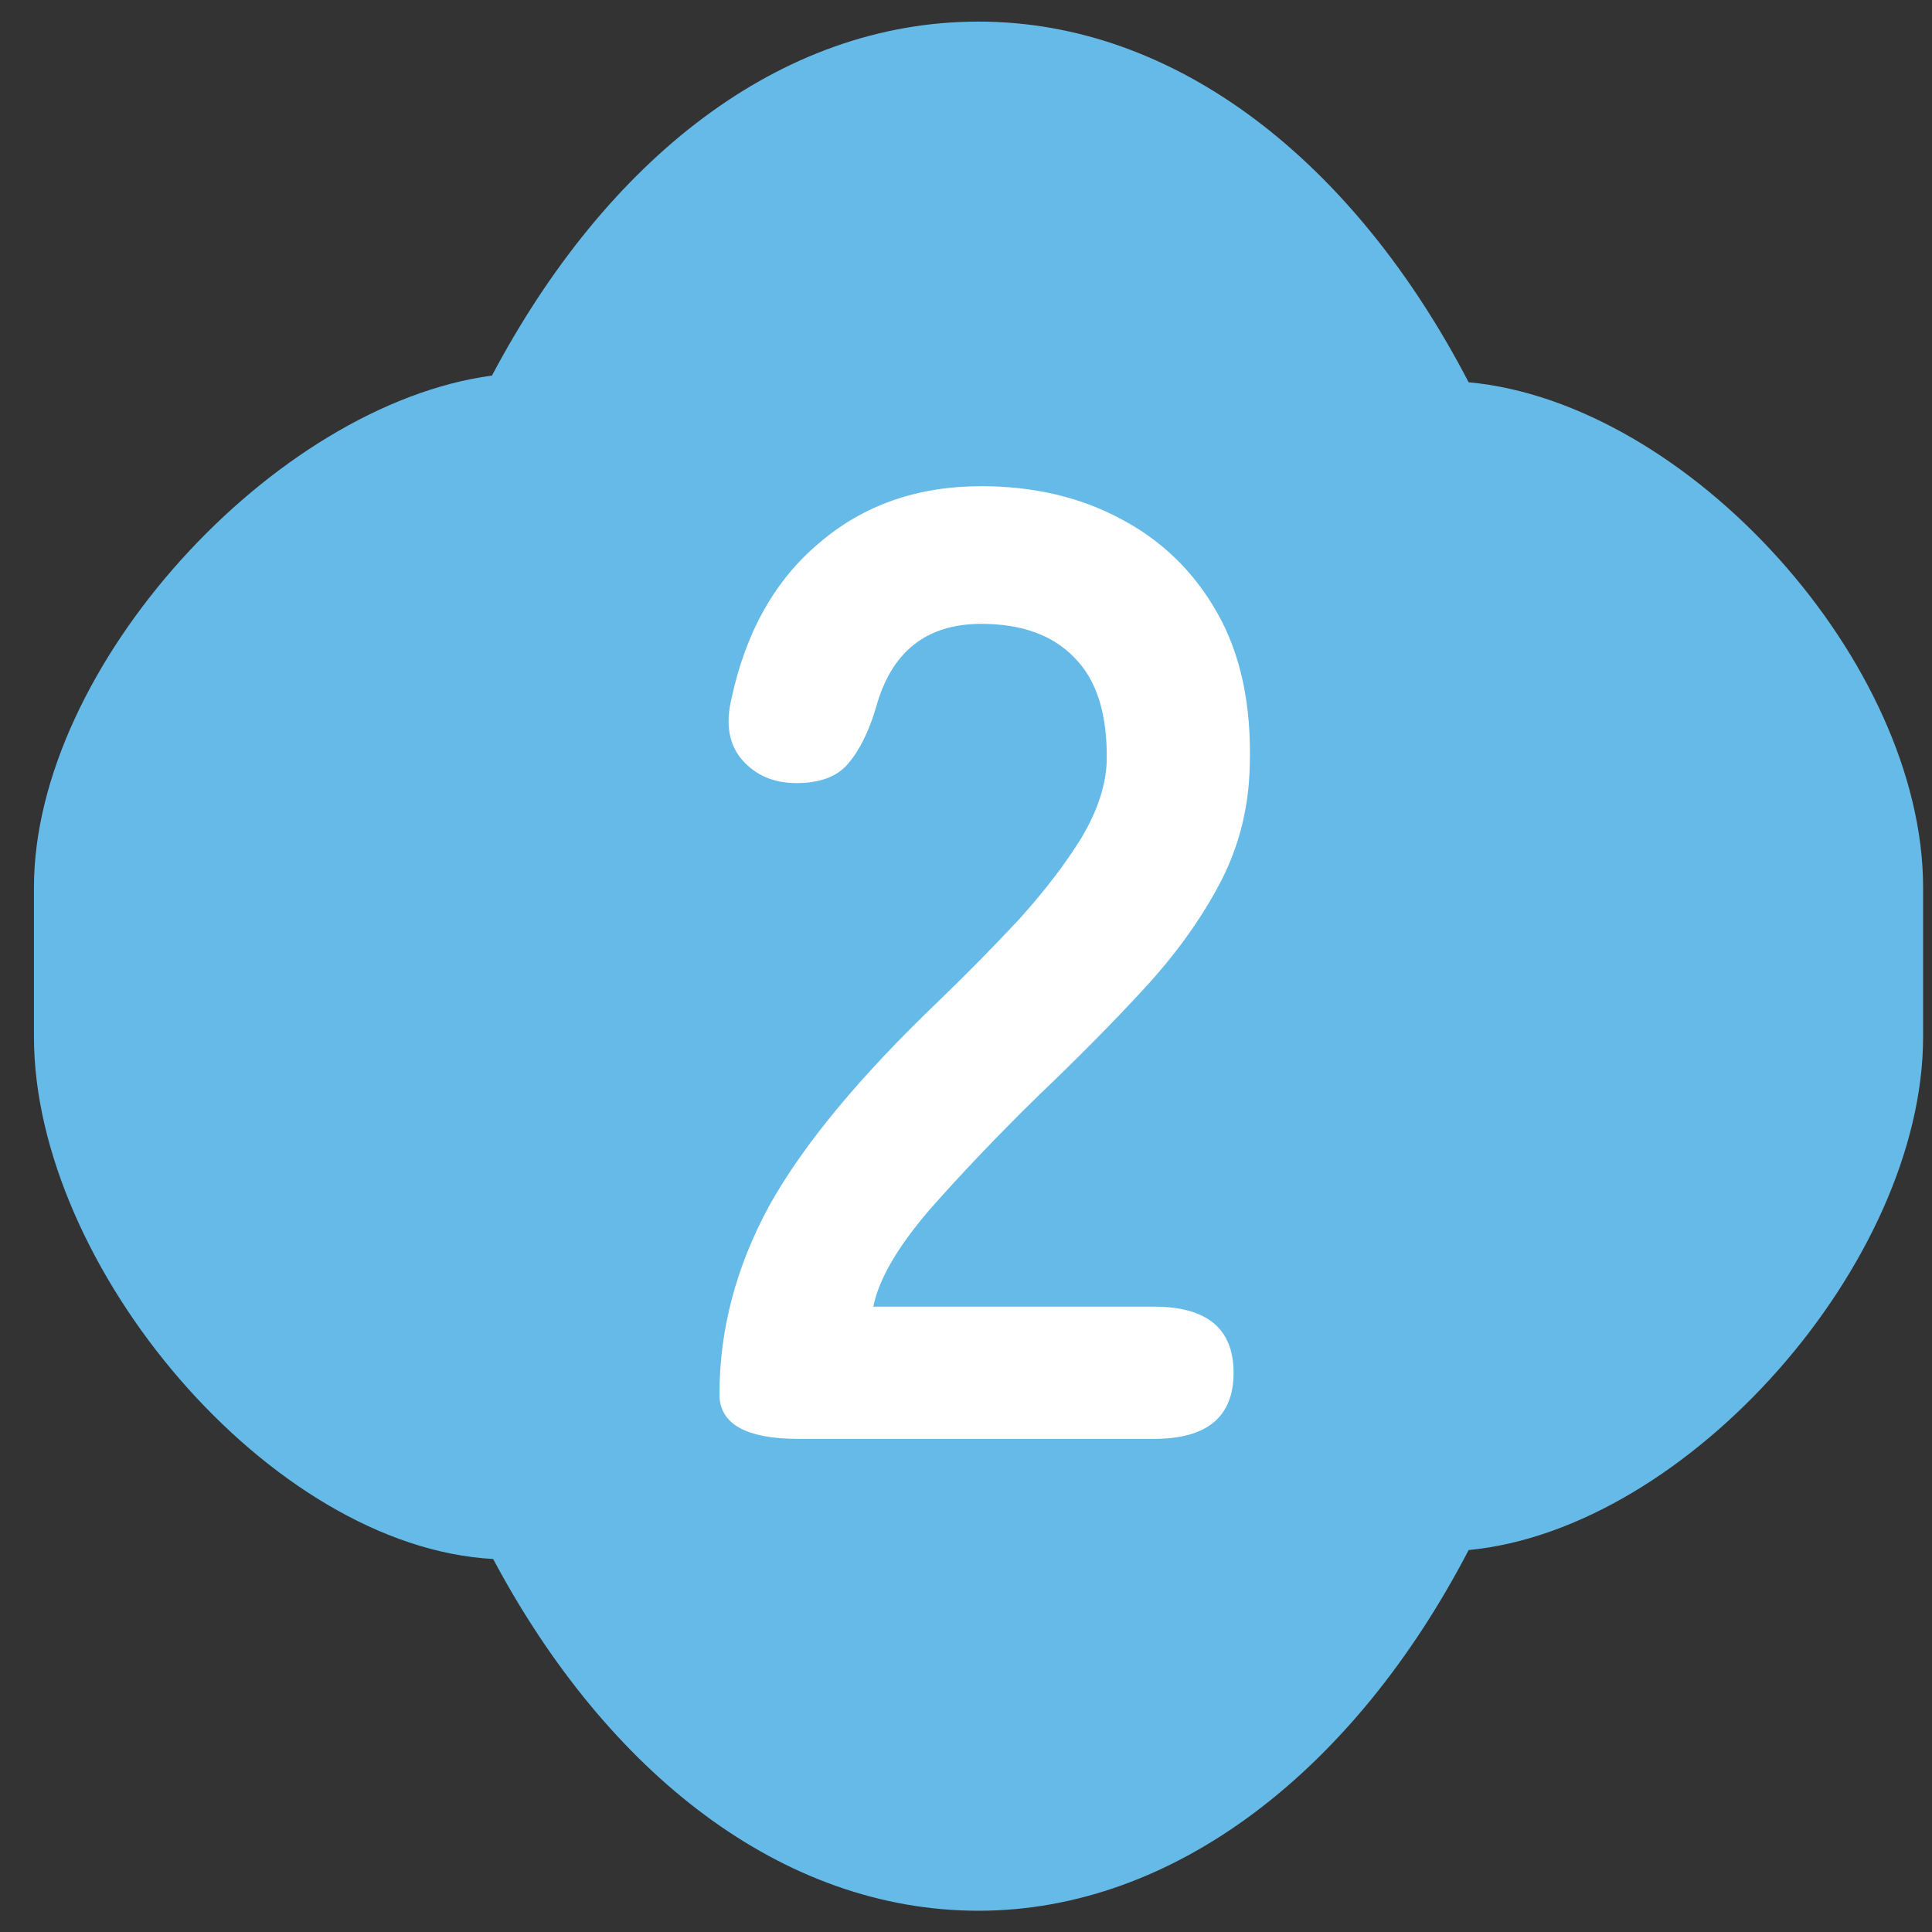
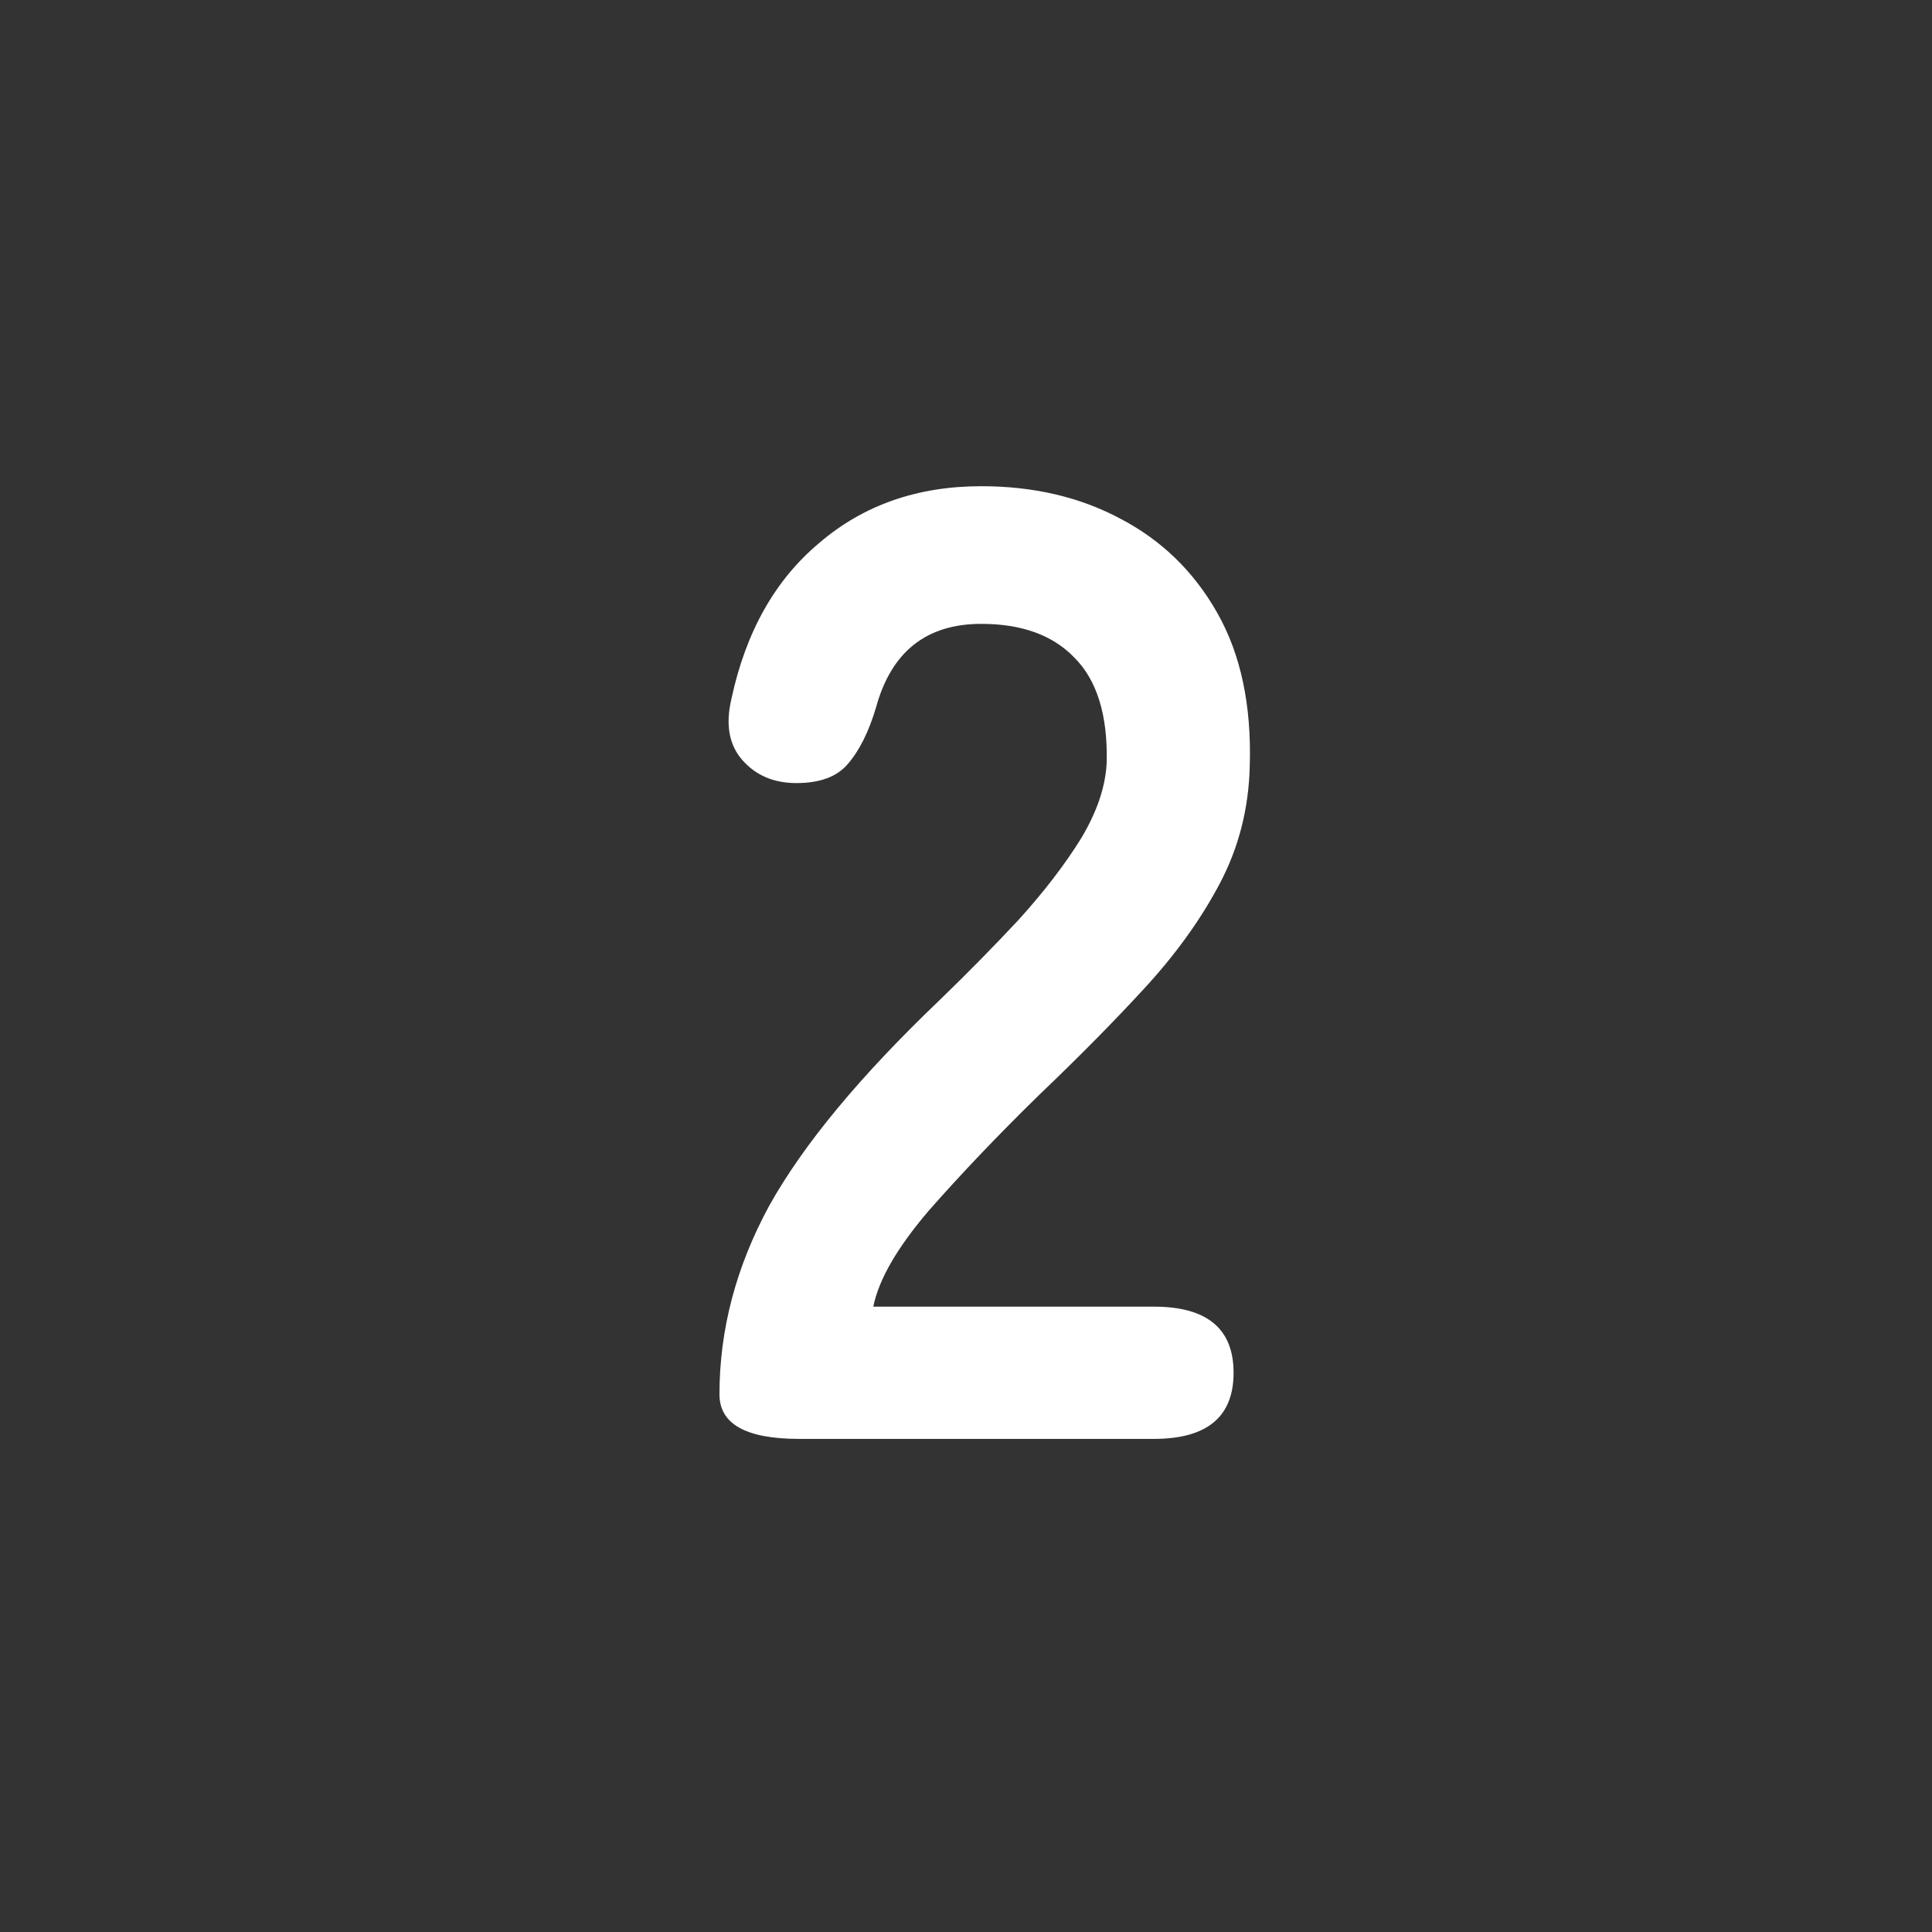
<svg xmlns="http://www.w3.org/2000/svg" width="56" height="56" viewBox="0 0 56 56" fill="none">
  <rect x="0" y="0" width="56" height="56" fill="#333333" stroke="none" />
-   <path d="M42.569 11.08C39.26 4.714 34.126 0.626 28.362 0.626C22.598 0.626 17.572 4.631 14.26 10.886C7.939 11.736 0.984 19.325 0.984 25.725V30.052C0.984 36.693 7.825 44.84 14.294 45.188C17.607 51.405 22.678 55.384 28.362 55.384C34.046 55.384 39.26 51.297 42.569 44.929C48.948 44.318 55.742 36.569 55.742 30.052V25.725C55.742 19.208 48.947 11.672 42.569 11.08Z" fill="#66BAE7" />
  <path d="M23.162 41.707C21.623 41.707 20.854 41.276 20.854 40.416C20.854 38.539 21.336 36.713 22.301 34.94C23.292 33.167 24.935 31.186 27.229 28.995C28.038 28.213 28.807 27.431 29.537 26.648C30.267 25.84 30.867 25.058 31.336 24.302C31.805 23.519 32.053 22.776 32.079 22.072C32.105 20.716 31.793 19.712 31.141 19.061C30.515 18.409 29.615 18.083 28.442 18.083C26.851 18.083 25.834 18.891 25.391 20.508C25.182 21.212 24.909 21.759 24.57 22.15C24.257 22.515 23.761 22.698 23.083 22.698C22.431 22.698 21.91 22.476 21.519 22.033C21.128 21.59 21.023 20.99 21.206 20.234C21.623 18.304 22.471 16.805 23.748 15.736C25.026 14.641 26.59 14.093 28.442 14.093C29.954 14.093 31.297 14.406 32.47 15.032C33.67 15.658 34.609 16.57 35.286 17.77C35.965 18.969 36.277 20.442 36.225 22.189C36.199 23.415 35.912 24.549 35.365 25.592C34.817 26.635 34.087 27.652 33.175 28.643C32.288 29.608 31.271 30.638 30.124 31.733C28.924 32.906 27.855 34.028 26.916 35.097C26.004 36.166 25.469 37.092 25.313 37.874H33.448C34.987 37.874 35.756 38.513 35.756 39.79C35.756 41.068 34.987 41.707 33.448 41.707H23.162Z" fill="white" />
</svg>